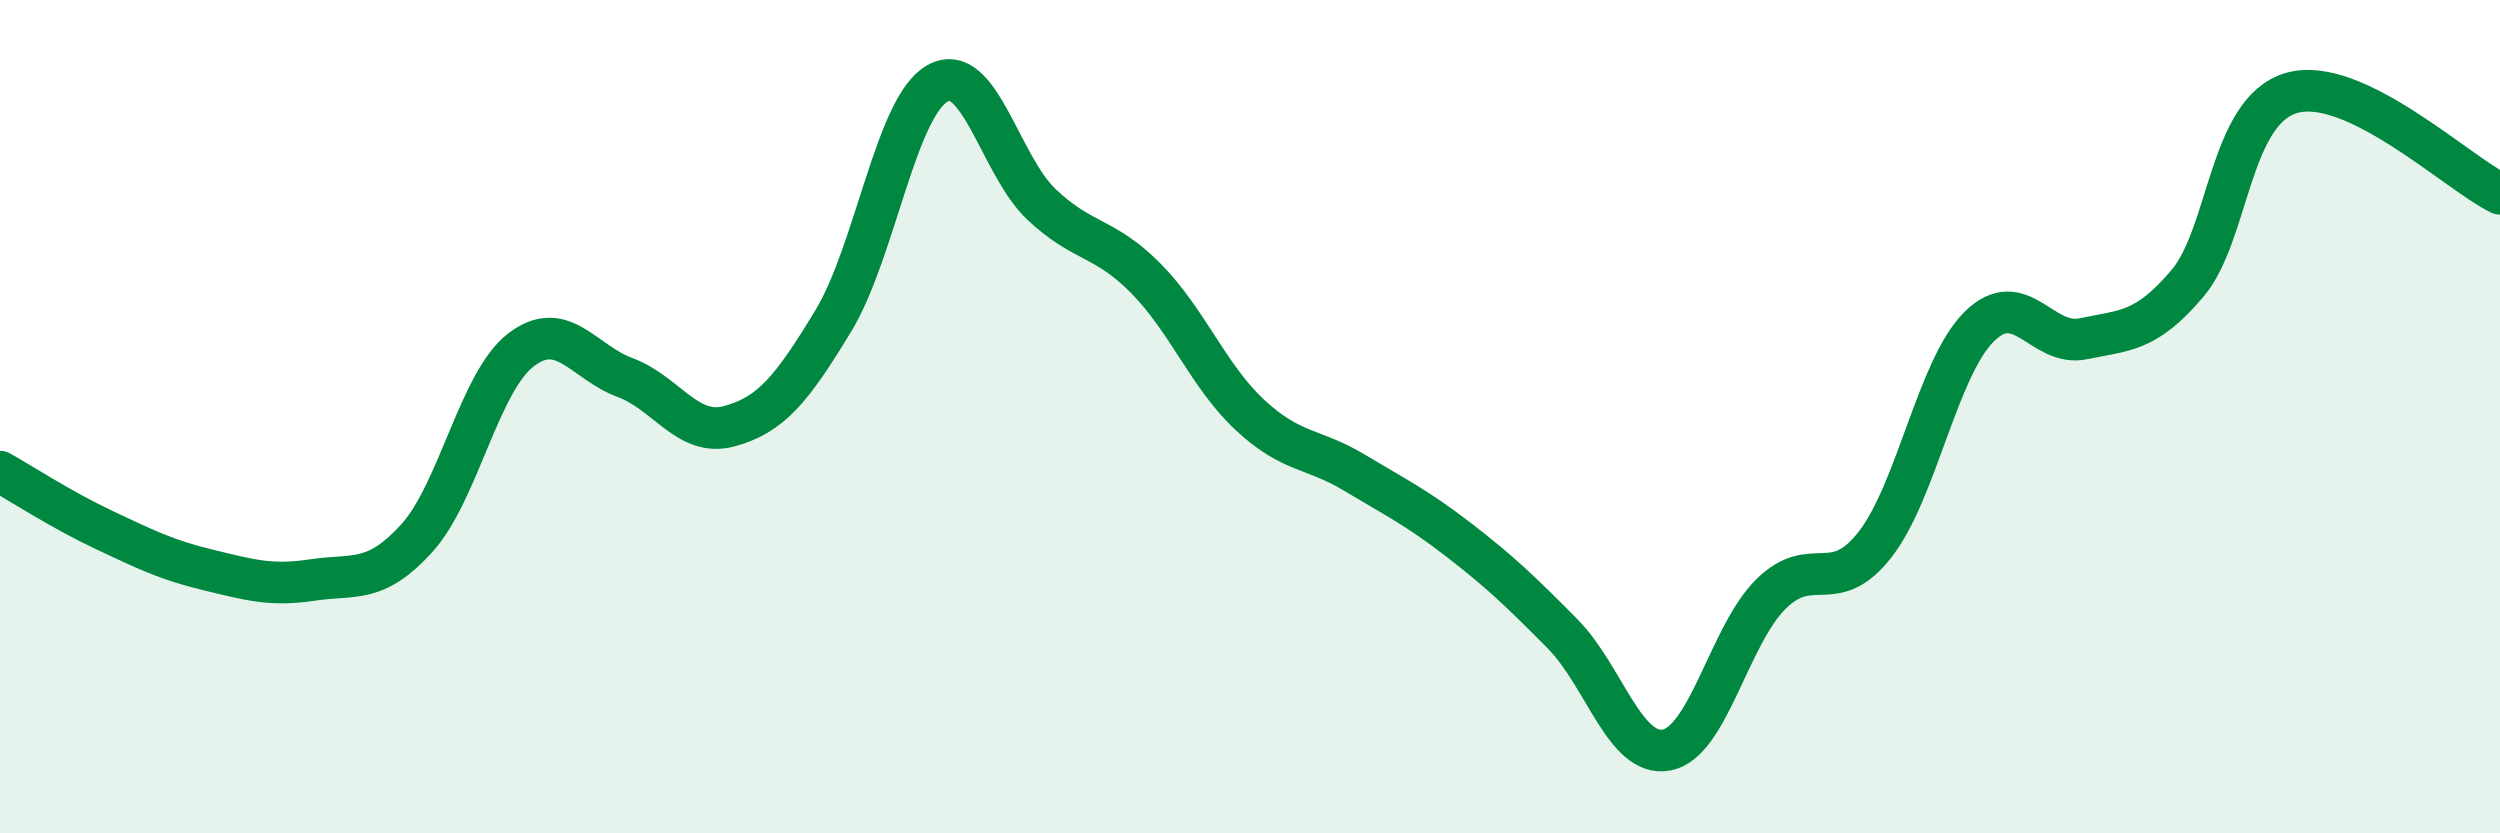
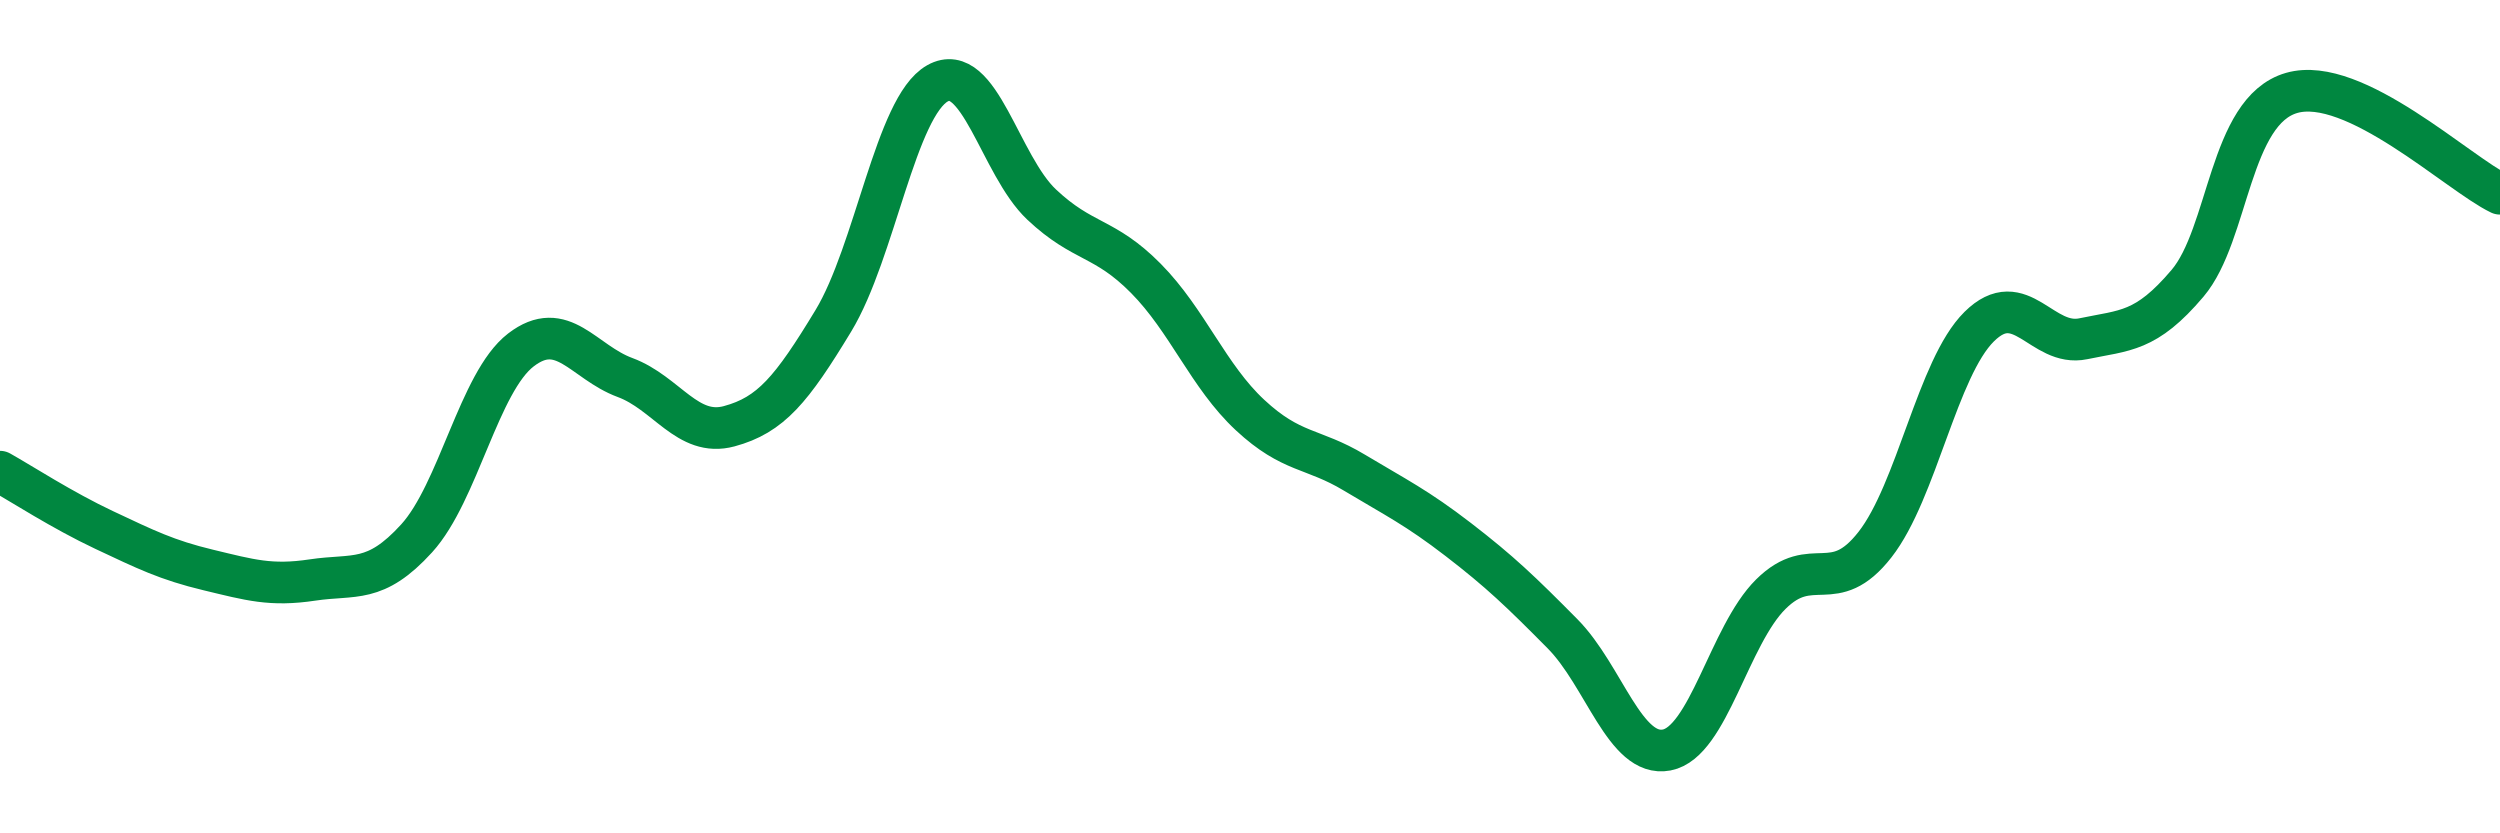
<svg xmlns="http://www.w3.org/2000/svg" width="60" height="20" viewBox="0 0 60 20">
-   <path d="M 0,11.32 C 0.5,11.6 1.5,12.25 2.5,12.72 C 3.5,13.19 4,13.44 5,13.68 C 6,13.92 6.5,14.07 7.5,13.92 C 8.5,13.77 9,14.02 10,12.92 C 11,11.82 11.5,9.17 12.5,8.4 C 13.5,7.63 14,8.69 15,9.06 C 16,9.43 16.5,10.5 17.5,10.23 C 18.5,9.96 19,9.35 20,7.7 C 21,6.05 21.5,2.56 22.5,2 C 23.5,1.44 24,3.97 25,4.91 C 26,5.85 26.5,5.67 27.5,6.68 C 28.5,7.69 29,9.03 30,9.96 C 31,10.89 31.5,10.74 32.5,11.34 C 33.5,11.94 34,12.18 35,12.95 C 36,13.72 36.5,14.2 37.5,15.21 C 38.5,16.22 39,18.19 40,18 C 41,17.81 41.5,15.25 42.5,14.26 C 43.5,13.27 44,14.35 45,13.07 C 46,11.79 46.5,8.83 47.5,7.84 C 48.5,6.85 49,8.34 50,8.13 C 51,7.92 51.5,7.98 52.5,6.8 C 53.5,5.62 53.5,2.66 55,2.23 C 56.5,1.8 59,4.17 60,4.65L60 20L0 20Z" fill="#008740" opacity="0.1" stroke-linecap="round" stroke-linejoin="round" />
  <path d="M 0,11.32 C 0.5,11.6 1.5,12.25 2.5,12.72 C 3.5,13.19 4,13.44 5,13.68 C 6,13.92 6.5,14.07 7.5,13.92 C 8.5,13.77 9,14.02 10,12.92 C 11,11.82 11.5,9.17 12.5,8.4 C 13.5,7.63 14,8.69 15,9.06 C 16,9.43 16.5,10.5 17.5,10.23 C 18.5,9.96 19,9.35 20,7.7 C 21,6.05 21.5,2.56 22.5,2 C 23.5,1.44 24,3.97 25,4.91 C 26,5.85 26.5,5.67 27.5,6.68 C 28.5,7.69 29,9.03 30,9.96 C 31,10.89 31.5,10.74 32.5,11.34 C 33.5,11.94 34,12.18 35,12.95 C 36,13.72 36.5,14.2 37.5,15.21 C 38.5,16.22 39,18.19 40,18 C 41,17.81 41.5,15.25 42.5,14.26 C 43.5,13.27 44,14.35 45,13.07 C 46,11.79 46.5,8.83 47.5,7.84 C 48.5,6.85 49,8.34 50,8.13 C 51,7.92 51.5,7.98 52.5,6.8 C 53.5,5.62 53.5,2.66 55,2.23 C 56.5,1.8 59,4.17 60,4.65" stroke="#008740" stroke-width="1" fill="none" stroke-linecap="round" stroke-linejoin="round" />
</svg>